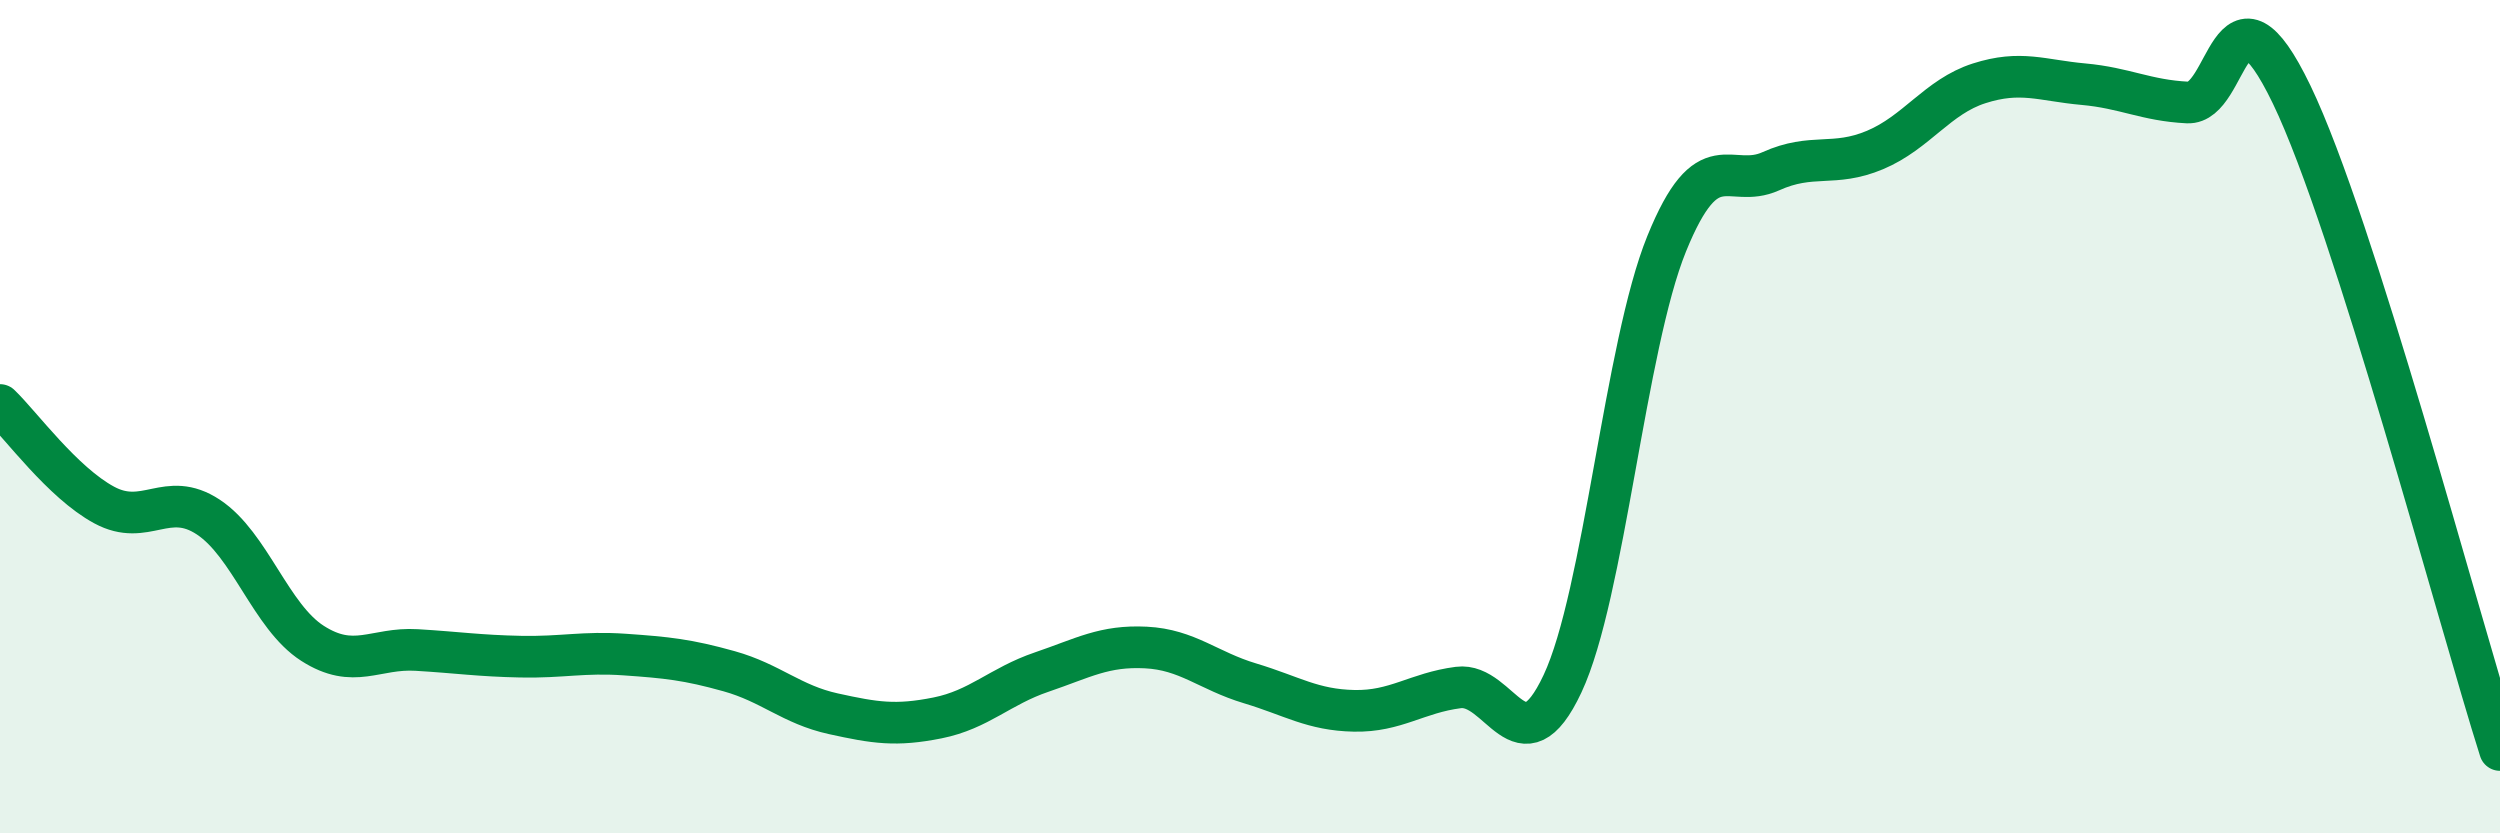
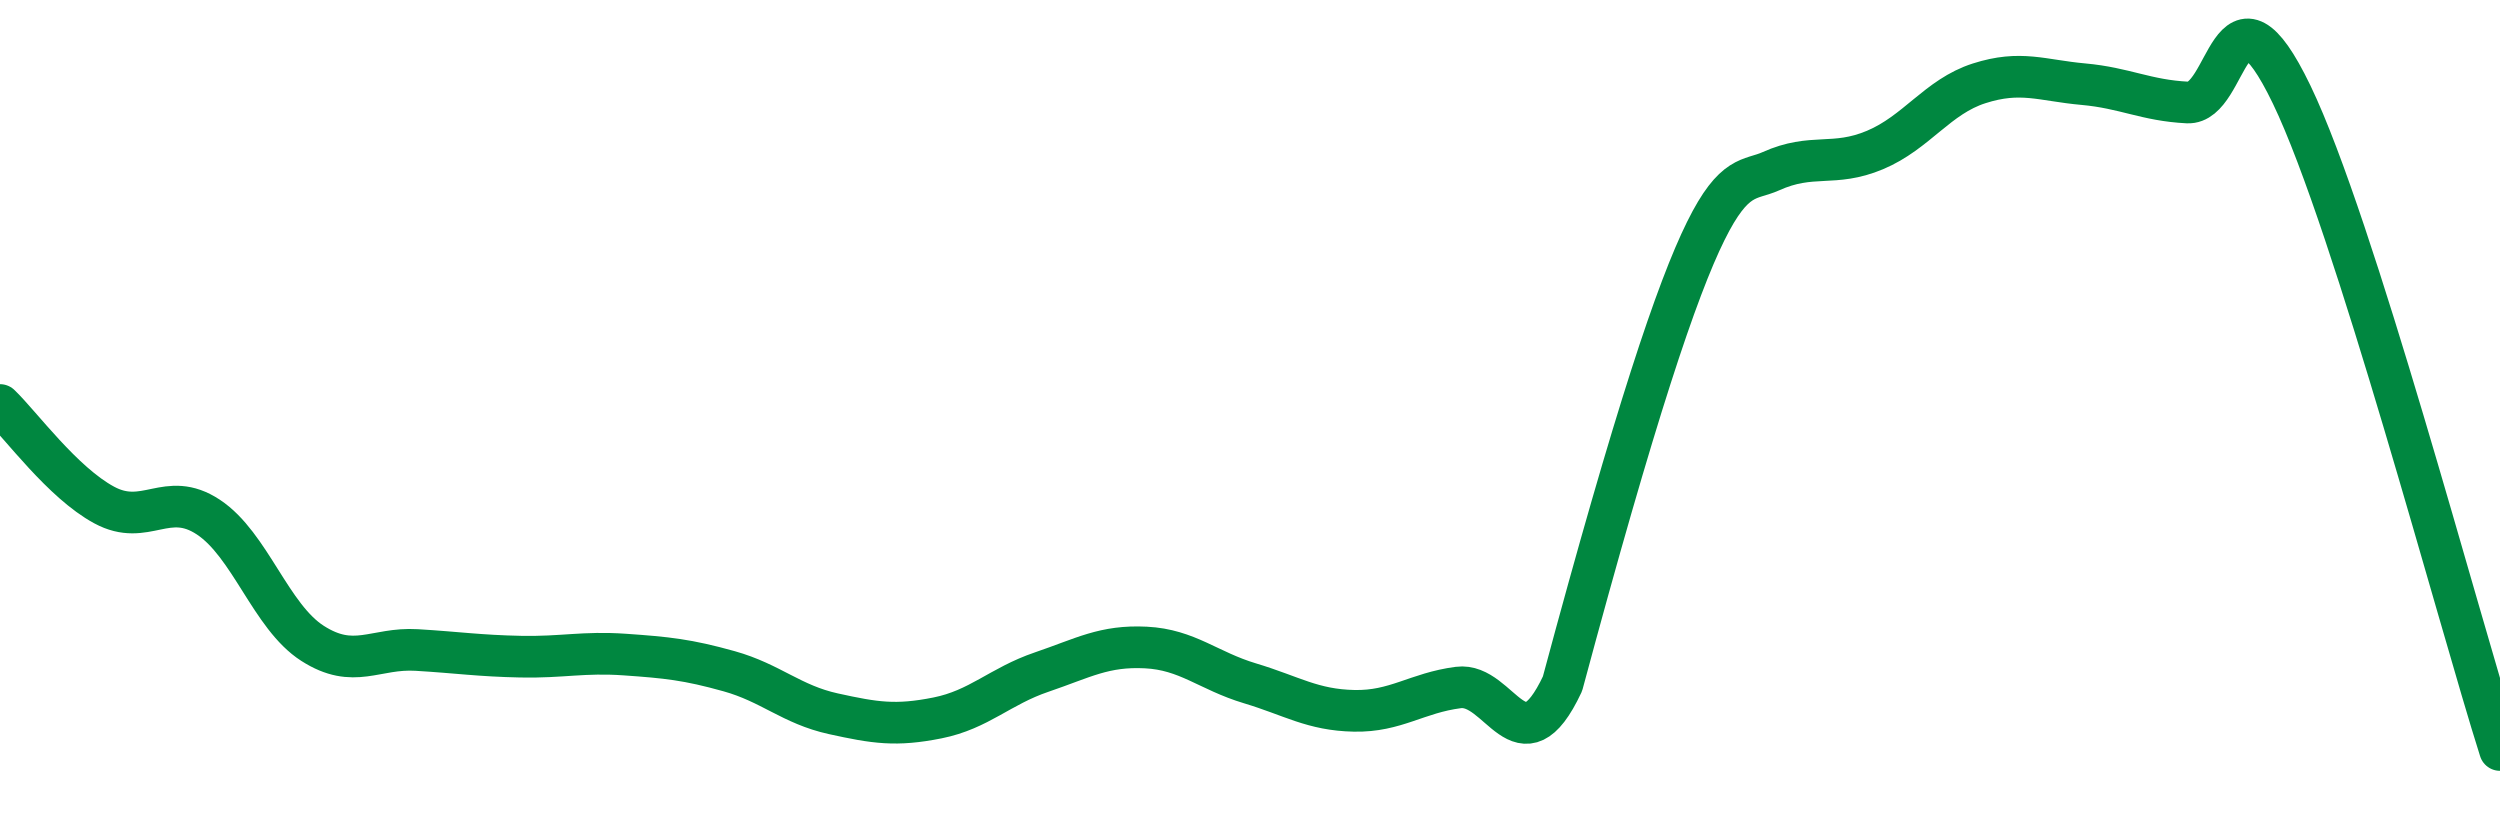
<svg xmlns="http://www.w3.org/2000/svg" width="60" height="20" viewBox="0 0 60 20">
-   <path d="M 0,9.72 C 0.5,10.2 1.5,11.58 2.5,12.12 C 3.5,12.66 4,11.75 5,12.41 C 6,13.07 6.5,14.8 7.5,15.44 C 8.5,16.08 9,15.54 10,15.6 C 11,15.66 11.5,15.74 12.5,15.76 C 13.5,15.78 14,15.64 15,15.71 C 16,15.78 16.5,15.83 17.5,16.11 C 18.5,16.39 19,16.91 20,17.13 C 21,17.35 21.5,17.43 22.5,17.23 C 23.5,17.03 24,16.47 25,16.13 C 26,15.79 26.5,15.49 27.5,15.54 C 28.5,15.59 29,16.1 30,16.4 C 31,16.7 31.5,17.04 32.5,17.06 C 33.5,17.08 34,16.63 35,16.5 C 36,16.37 36.5,18.54 37.5,16.41 C 38.5,14.28 39,8.31 40,5.85 C 41,3.39 41.5,4.56 42.5,4.11 C 43.5,3.66 44,4.02 45,3.6 C 46,3.18 46.5,2.32 47.5,2 C 48.5,1.68 49,1.93 50,2.02 C 51,2.11 51.5,2.41 52.5,2.46 C 53.5,2.51 53.5,-0.84 55,2.27 C 56.5,5.38 59,14.85 60,18L60 20L0 20Z" fill="#008740" opacity="0.1" stroke-linecap="round" stroke-linejoin="round" />
-   <path d="M 0,9.72 C 0.5,10.2 1.5,11.58 2.5,12.12 C 3.5,12.66 4,11.75 5,12.41 C 6,13.07 6.5,14.8 7.5,15.44 C 8.5,16.08 9,15.54 10,15.6 C 11,15.66 11.5,15.74 12.5,15.76 C 13.5,15.78 14,15.64 15,15.71 C 16,15.78 16.5,15.83 17.5,16.11 C 18.5,16.39 19,16.91 20,17.13 C 21,17.35 21.5,17.43 22.5,17.23 C 23.5,17.03 24,16.47 25,16.13 C 26,15.79 26.5,15.49 27.5,15.54 C 28.5,15.59 29,16.1 30,16.4 C 31,16.7 31.5,17.04 32.5,17.06 C 33.5,17.08 34,16.63 35,16.5 C 36,16.37 36.5,18.54 37.5,16.41 C 38.5,14.28 39,8.31 40,5.85 C 41,3.39 41.5,4.56 42.5,4.11 C 43.5,3.66 44,4.02 45,3.6 C 46,3.18 46.5,2.32 47.5,2 C 48.5,1.68 49,1.93 50,2.02 C 51,2.11 51.5,2.41 52.5,2.46 C 53.5,2.51 53.5,-0.84 55,2.27 C 56.5,5.38 59,14.85 60,18" stroke="#008740" stroke-width="1" fill="none" stroke-linecap="round" stroke-linejoin="round" />
+   <path d="M 0,9.72 C 0.5,10.2 1.5,11.58 2.5,12.12 C 3.5,12.66 4,11.75 5,12.41 C 6,13.07 6.5,14.8 7.5,15.44 C 8.5,16.08 9,15.54 10,15.6 C 11,15.66 11.5,15.74 12.5,15.76 C 13.5,15.78 14,15.64 15,15.71 C 16,15.78 16.5,15.83 17.5,16.11 C 18.5,16.39 19,16.91 20,17.13 C 21,17.35 21.5,17.43 22.5,17.23 C 23.5,17.03 24,16.47 25,16.13 C 26,15.79 26.5,15.49 27.5,15.54 C 28.5,15.59 29,16.1 30,16.4 C 31,16.7 31.5,17.04 32.5,17.06 C 33.5,17.08 34,16.63 35,16.5 C 36,16.37 36.5,18.54 37.5,16.41 C 41,3.39 41.5,4.56 42.5,4.11 C 43.5,3.66 44,4.02 45,3.6 C 46,3.18 46.5,2.32 47.5,2 C 48.5,1.68 49,1.93 50,2.02 C 51,2.11 51.5,2.41 52.5,2.46 C 53.5,2.51 53.5,-0.84 55,2.27 C 56.5,5.38 59,14.85 60,18" stroke="#008740" stroke-width="1" fill="none" stroke-linecap="round" stroke-linejoin="round" />
</svg>